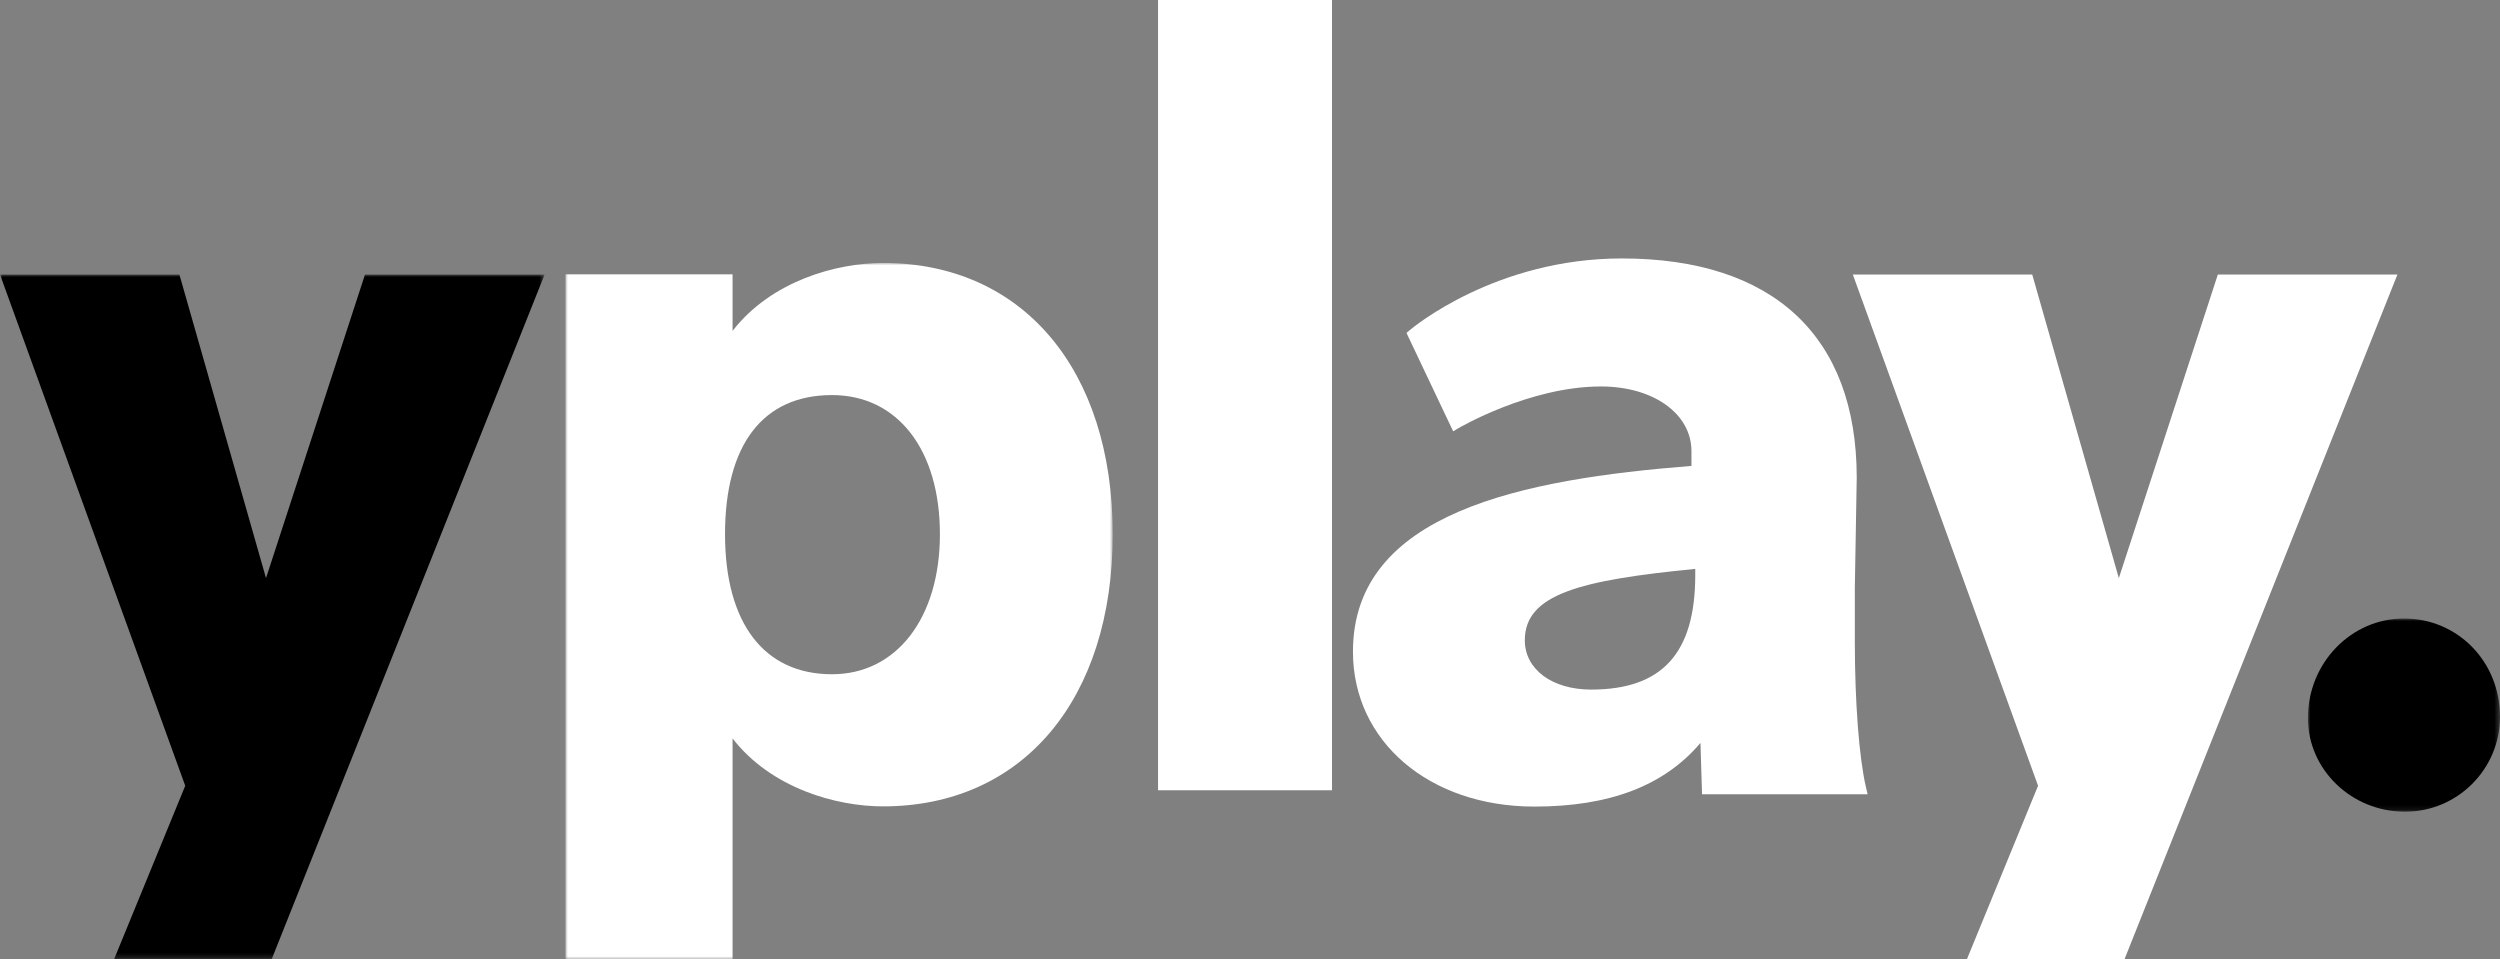
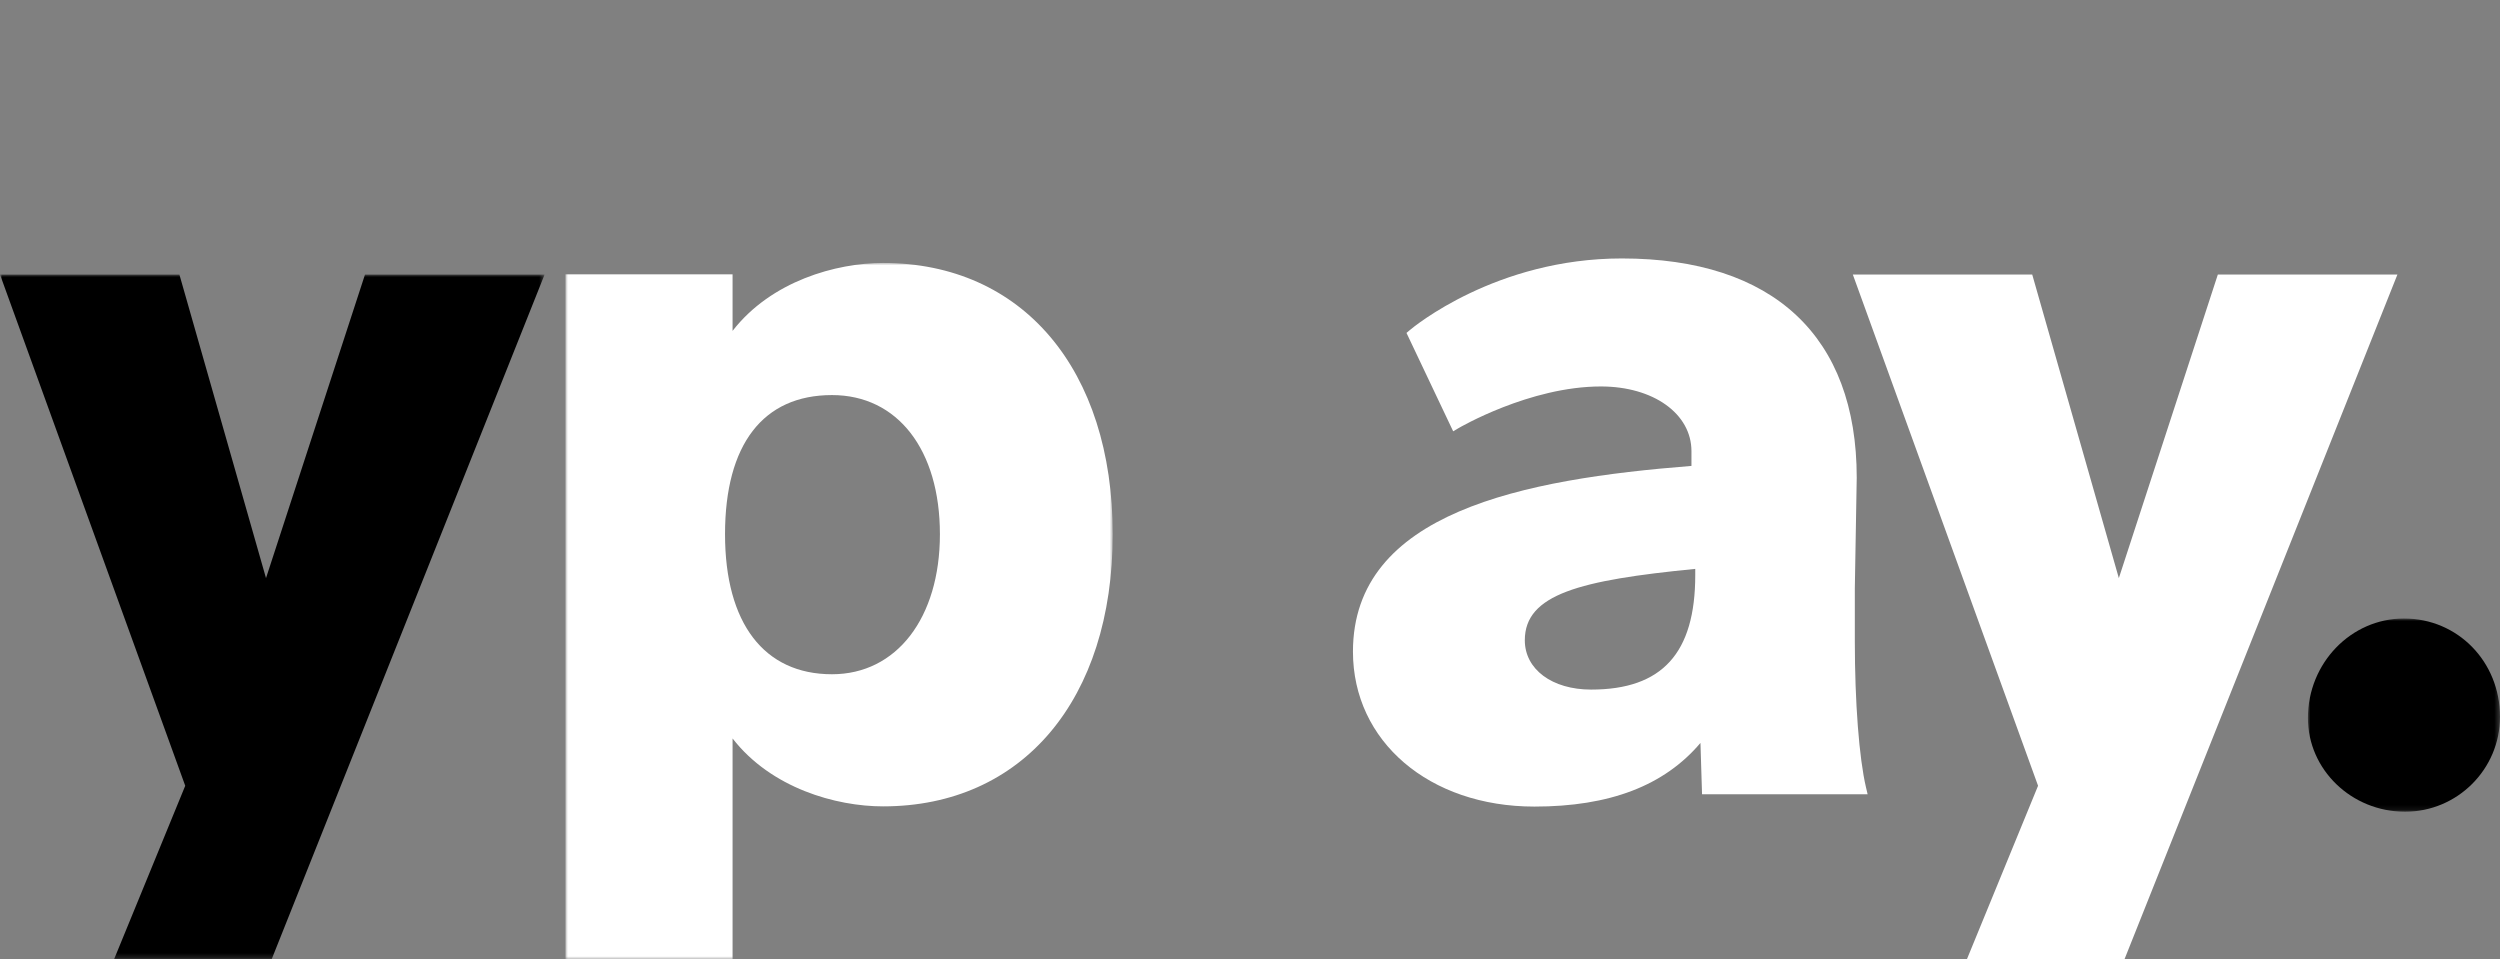
<svg xmlns="http://www.w3.org/2000/svg" xmlns:xlink="http://www.w3.org/1999/xlink" width="503px" height="193px" viewBox="0 0 503 193">
  <rect x="0" y="0" width="503" height="193" fill="#808080" stroke="none" />
  <title>yplayblue copy</title>
  <defs>
    <polygon id="path-1" points="0 0 38.649 0 38.649 38.88 0 38.88" />
    <polygon id="path-3" points="0 0 110.108 0 110.108 140.094 0 140.094" />
    <polygon id="path-5" points="0 0 109.573 0 109.573 137.764 0 137.764" />
  </defs>
  <g id="Case" stroke="none" stroke-width="1" fill="none" fill-rule="evenodd">
    <g id="rus" transform="translate(-148, -90)">
      <g id="yplayblue-copy" transform="translate(148, 90)">
-         <polygon id="Fill-1" fill="#FFFFFF" fill-rule="nonzero" points="233 159 268 159 268 0 233 0" />
        <g id="Group-15" transform="translate(0, 52)">
          <path d="M341.085,62.461 L341.085,63.703 C341.085,79.423 334.427,86.745 320.131,86.745 C312.277,86.745 306.792,82.667 306.792,76.826 C306.792,67.557 317.856,64.737 341.085,62.461 M373.191,77.019 L373.191,66.385 L373.573,44.108 C373.573,15.663 356.786,0 326.305,0 C300.97,0 284.338,13.838 283.641,14.427 L282.985,14.983 L292.379,34.78 L293.433,34.155 C293.575,34.072 307.755,25.756 322.101,25.756 C332.659,25.756 340.321,31.233 340.321,38.781 L340.321,41.742 C306.465,44.412 272.214,51.062 272.214,79.109 C272.214,97.173 287.566,110.284 308.719,110.284 C323.869,110.284 334.838,106.087 342.132,97.478 L342.451,107.812 L375.765,107.812 L375.442,106.438 C374.053,100.54 373.191,89.268 373.191,77.019" id="Fill-2" fill="#FFFFFF" fill-rule="nonzero" />
          <g id="Fill-4-Clipped" transform="translate(464.351, 72.439)">
            <mask id="mask-2" fill="white">
              <use xlink:href="#path-1" />
            </mask>
            <g id="path-1" />
            <path d="M19.322,0 C8.668,0 0,8.978 0,20.017 C0,30.417 8.771,38.88 19.552,38.88 C30.083,38.88 38.649,30.314 38.649,19.788 C38.649,8.691 30.159,0 19.322,0" id="Fill-4" fill="#000000" fill-rule="nonzero" mask="url(#mask-2)" />
          </g>
          <g id="Fill-7-Clipped" transform="translate(113.771, 0.906)">
            <mask id="mask-4" fill="white">
              <use xlink:href="#path-3" />
            </mask>
            <g id="path-3" />
            <path d="M75.34,54.576 C75.34,71.429 66.614,82.753 53.626,82.753 C39.949,82.753 32.105,72.484 32.105,54.576 C32.105,36.526 39.748,26.583 53.626,26.583 C66.817,26.583 75.34,37.572 75.34,54.576 M63.898,-1.42108547e-14 C54.454,-1.42108547e-14 41.4,3.647 33.622,13.668 L33.622,2.289 L0,2.289 L0,140.094 L33.622,140.094 L33.622,95.671 C41.4,105.69 54.454,109.336 63.898,109.336 C91.97,109.336 110.108,87.841 110.108,54.576 C110.108,21.423 91.97,-1.42108547e-14 63.898,-1.42108547e-14" id="Fill-7" fill="#FFFFFF" fill-rule="nonzero" mask="url(#mask-4)" />
          </g>
          <polygon id="Fill-10" fill="#FFFFFF" fill-rule="nonzero" points="446.229 3.235 426.311 64.316 408.883 3.235 372.79 3.235 410.059 106.096 395.741 141 427.448 141 482.362 3.235" />
          <g id="Fill-12-Clipped" transform="translate(0, 3.236)">
            <mask id="mask-6" fill="white">
              <use xlink:href="#path-5" />
            </mask>
            <g id="path-5" />
            <polygon id="Fill-12" fill="#000000" fill-rule="nonzero" mask="url(#mask-6)" points="53.521 61.081 36.094 0 -0 0 37.269 102.861 22.952 137.764 54.659 137.764 109.573 0 73.439 0" />
          </g>
        </g>
      </g>
    </g>
  </g>
</svg>